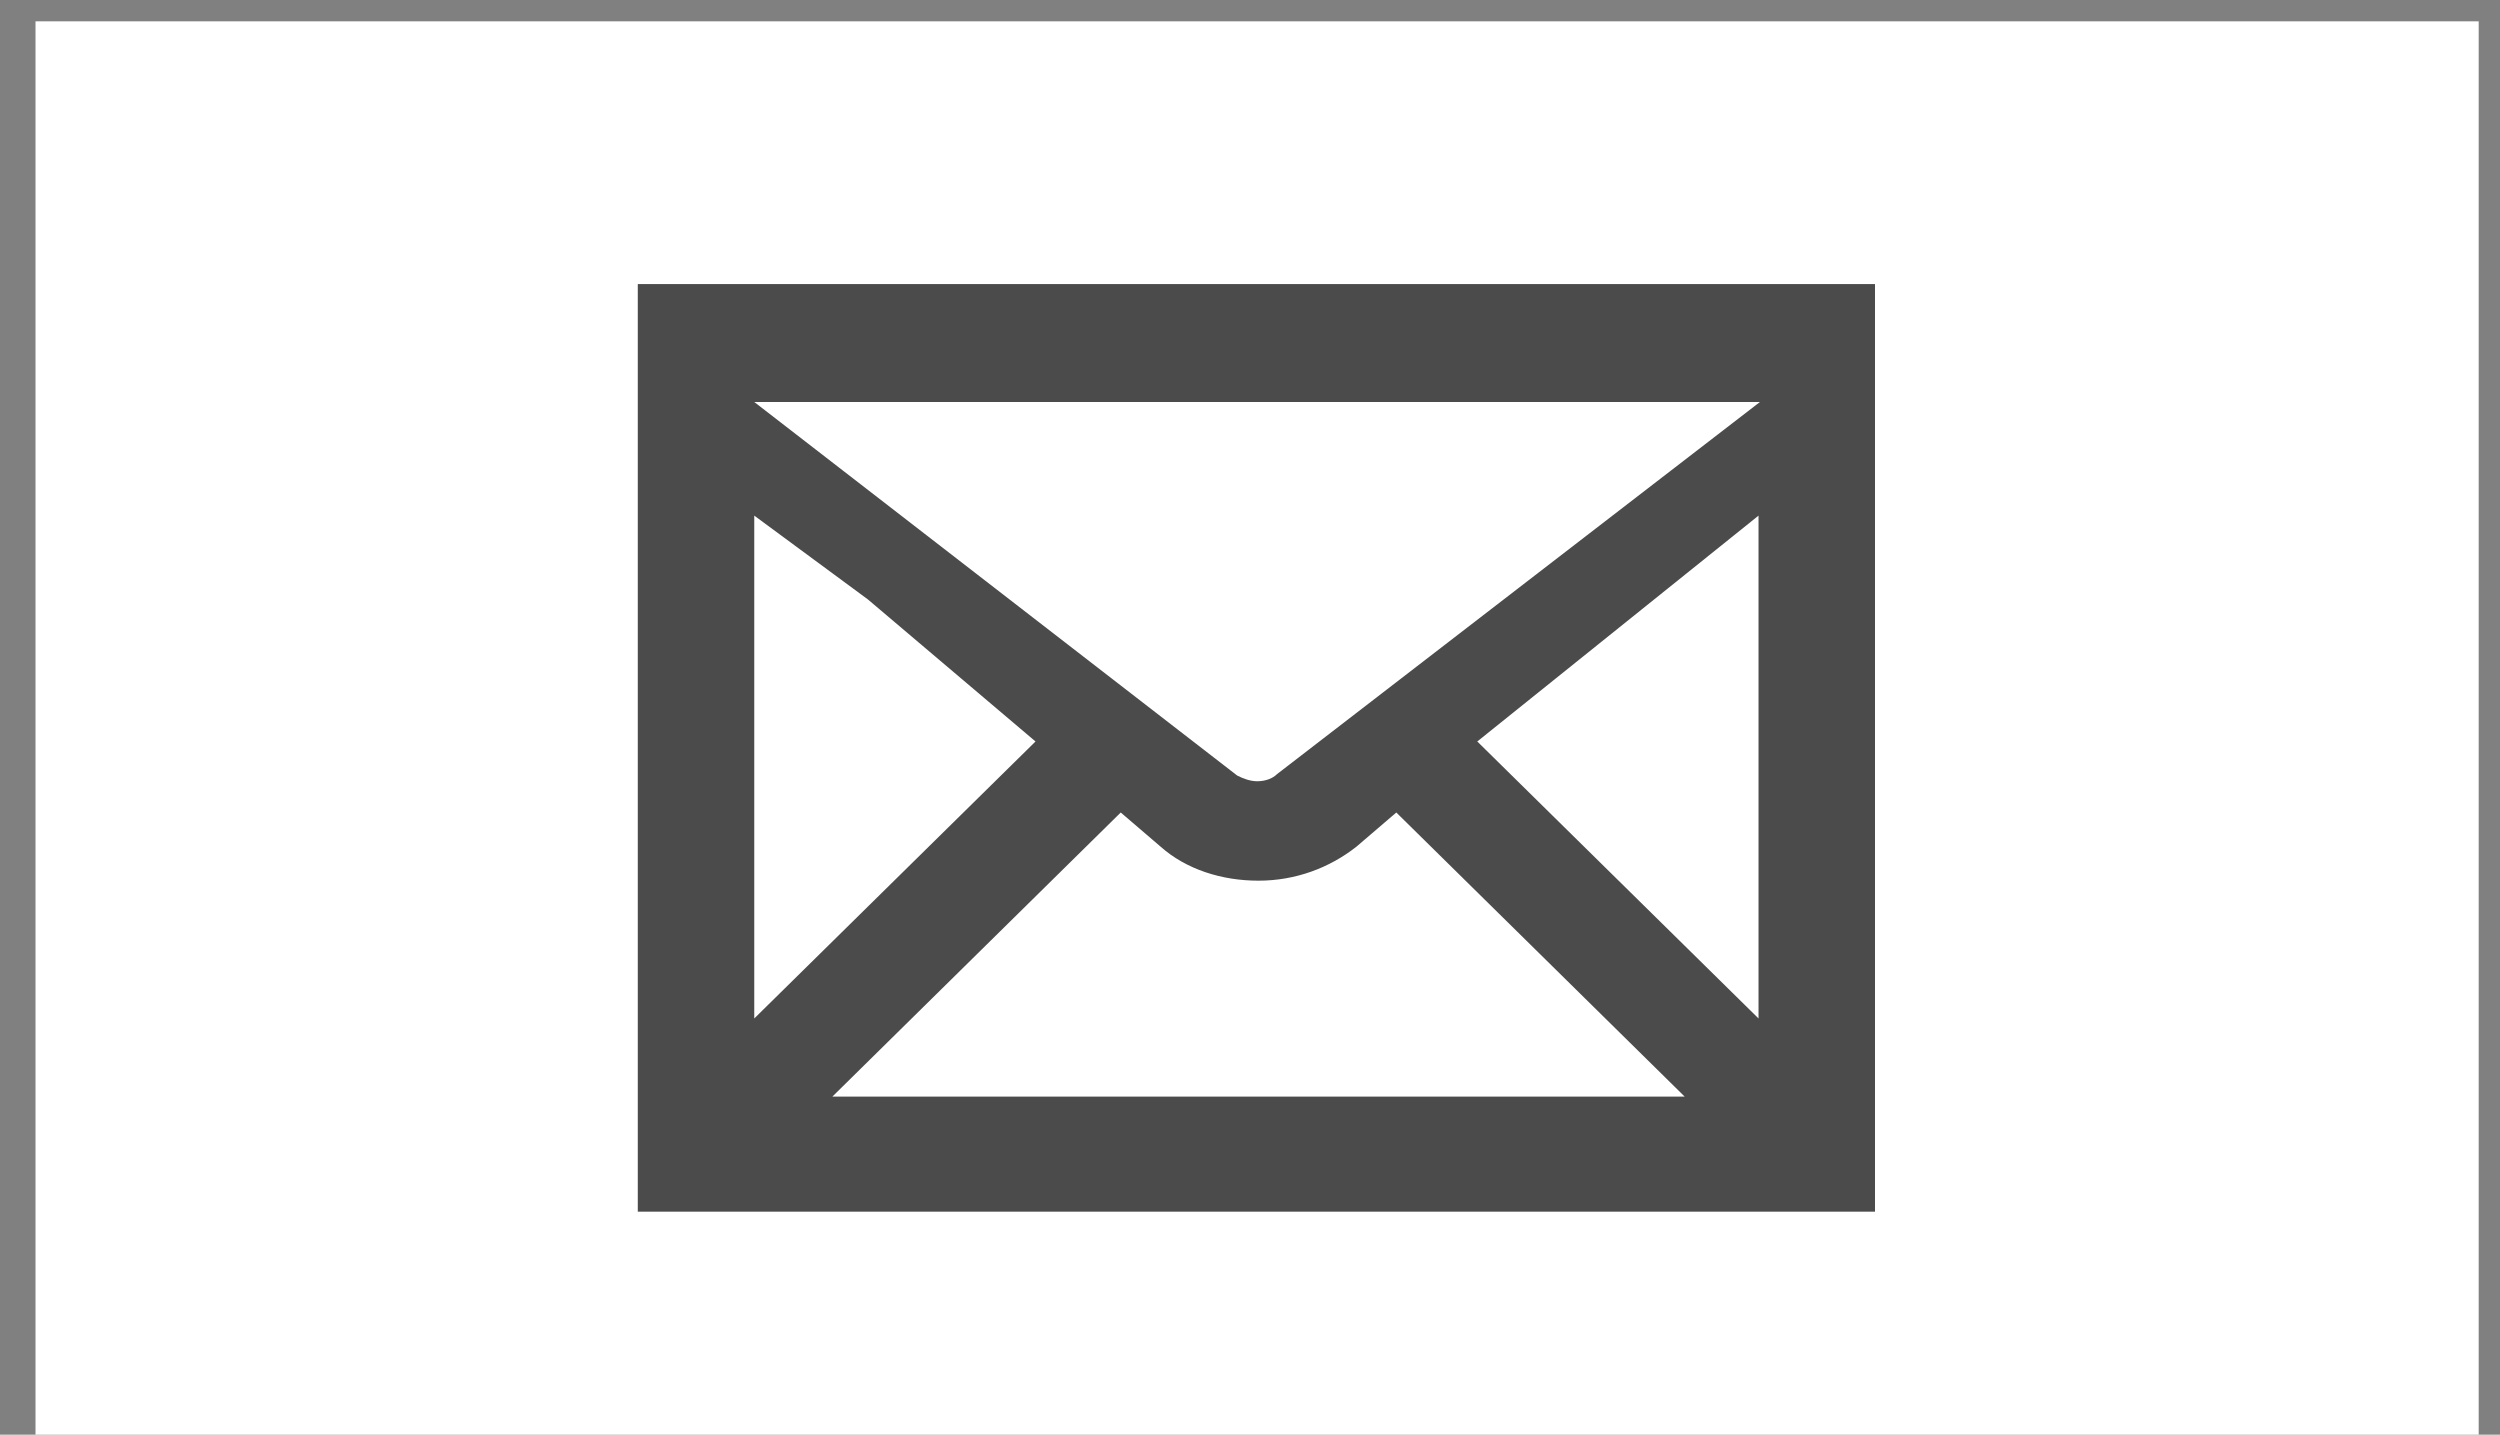
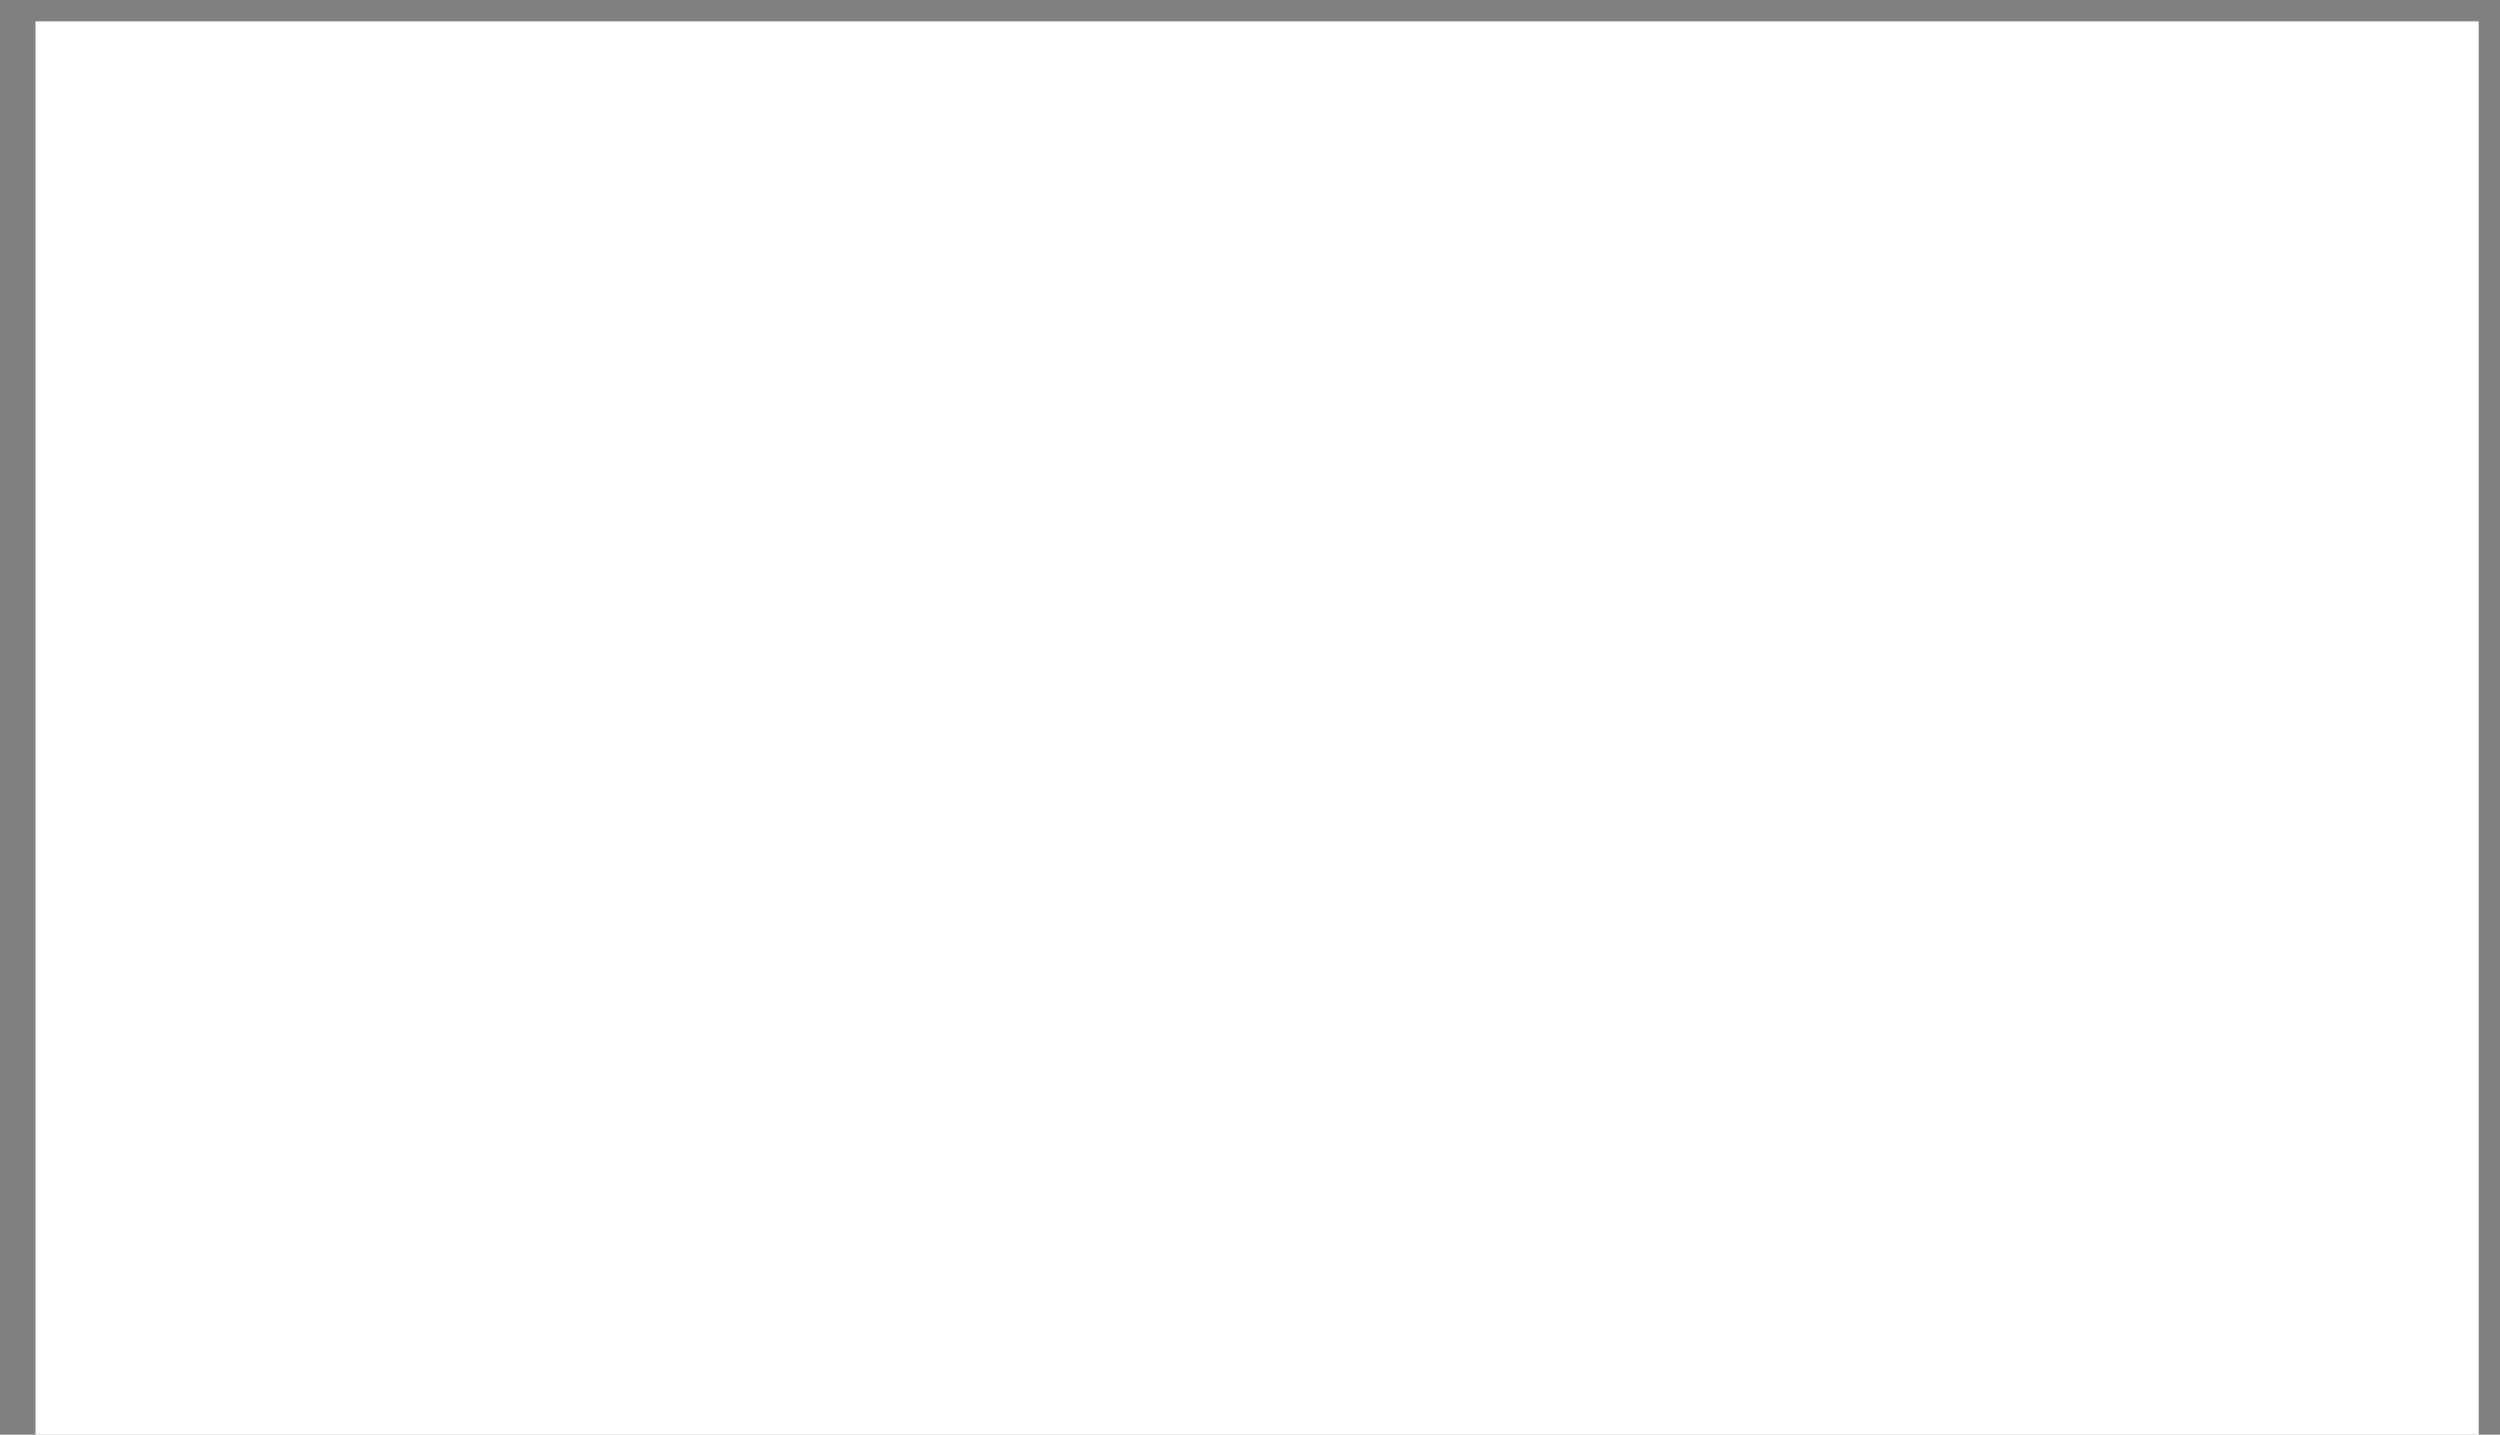
<svg xmlns="http://www.w3.org/2000/svg" version="1.1" id="レイヤー_1" x="0px" y="0px" viewBox="0 0 176 101" style="enable-background:new 0 0 176 101;" xml:space="preserve">
  <rect x="0" y="0" width="176" height="101" fill="#808080" stroke="none" />
  <style type="text/css">
	.st0{fill:#FFFFFF;}
	.st1{fill:#4B4B4B;}
</style>
  <g>
    <rect x="2.5" y="1.5" class="st0" width="172" height="100" />
  </g>
  <g>
-     <path class="st1" d="M44.9,20v65.3h87.1V20H44.9z M89.9,54.5c-0.3,0.3-0.8,0.5-1.4,0.5c-0.5,0-1-0.2-1.4-0.4l-34-26.3h70.8   L89.9,54.5z M61.1,42.2l11.8,10L53.1,71.7V36.3L61.1,42.2z M78.9,57.2l2.8,2.4c1.8,1.6,4.3,2.4,6.9,2.4c2.6,0,5-0.9,6.9-2.4   l2.8-2.4l20.3,20H58.6L78.9,57.2z M104,52.2l19.8-15.9v35.4L104,52.2z" />
-   </g>
+     </g>
</svg>